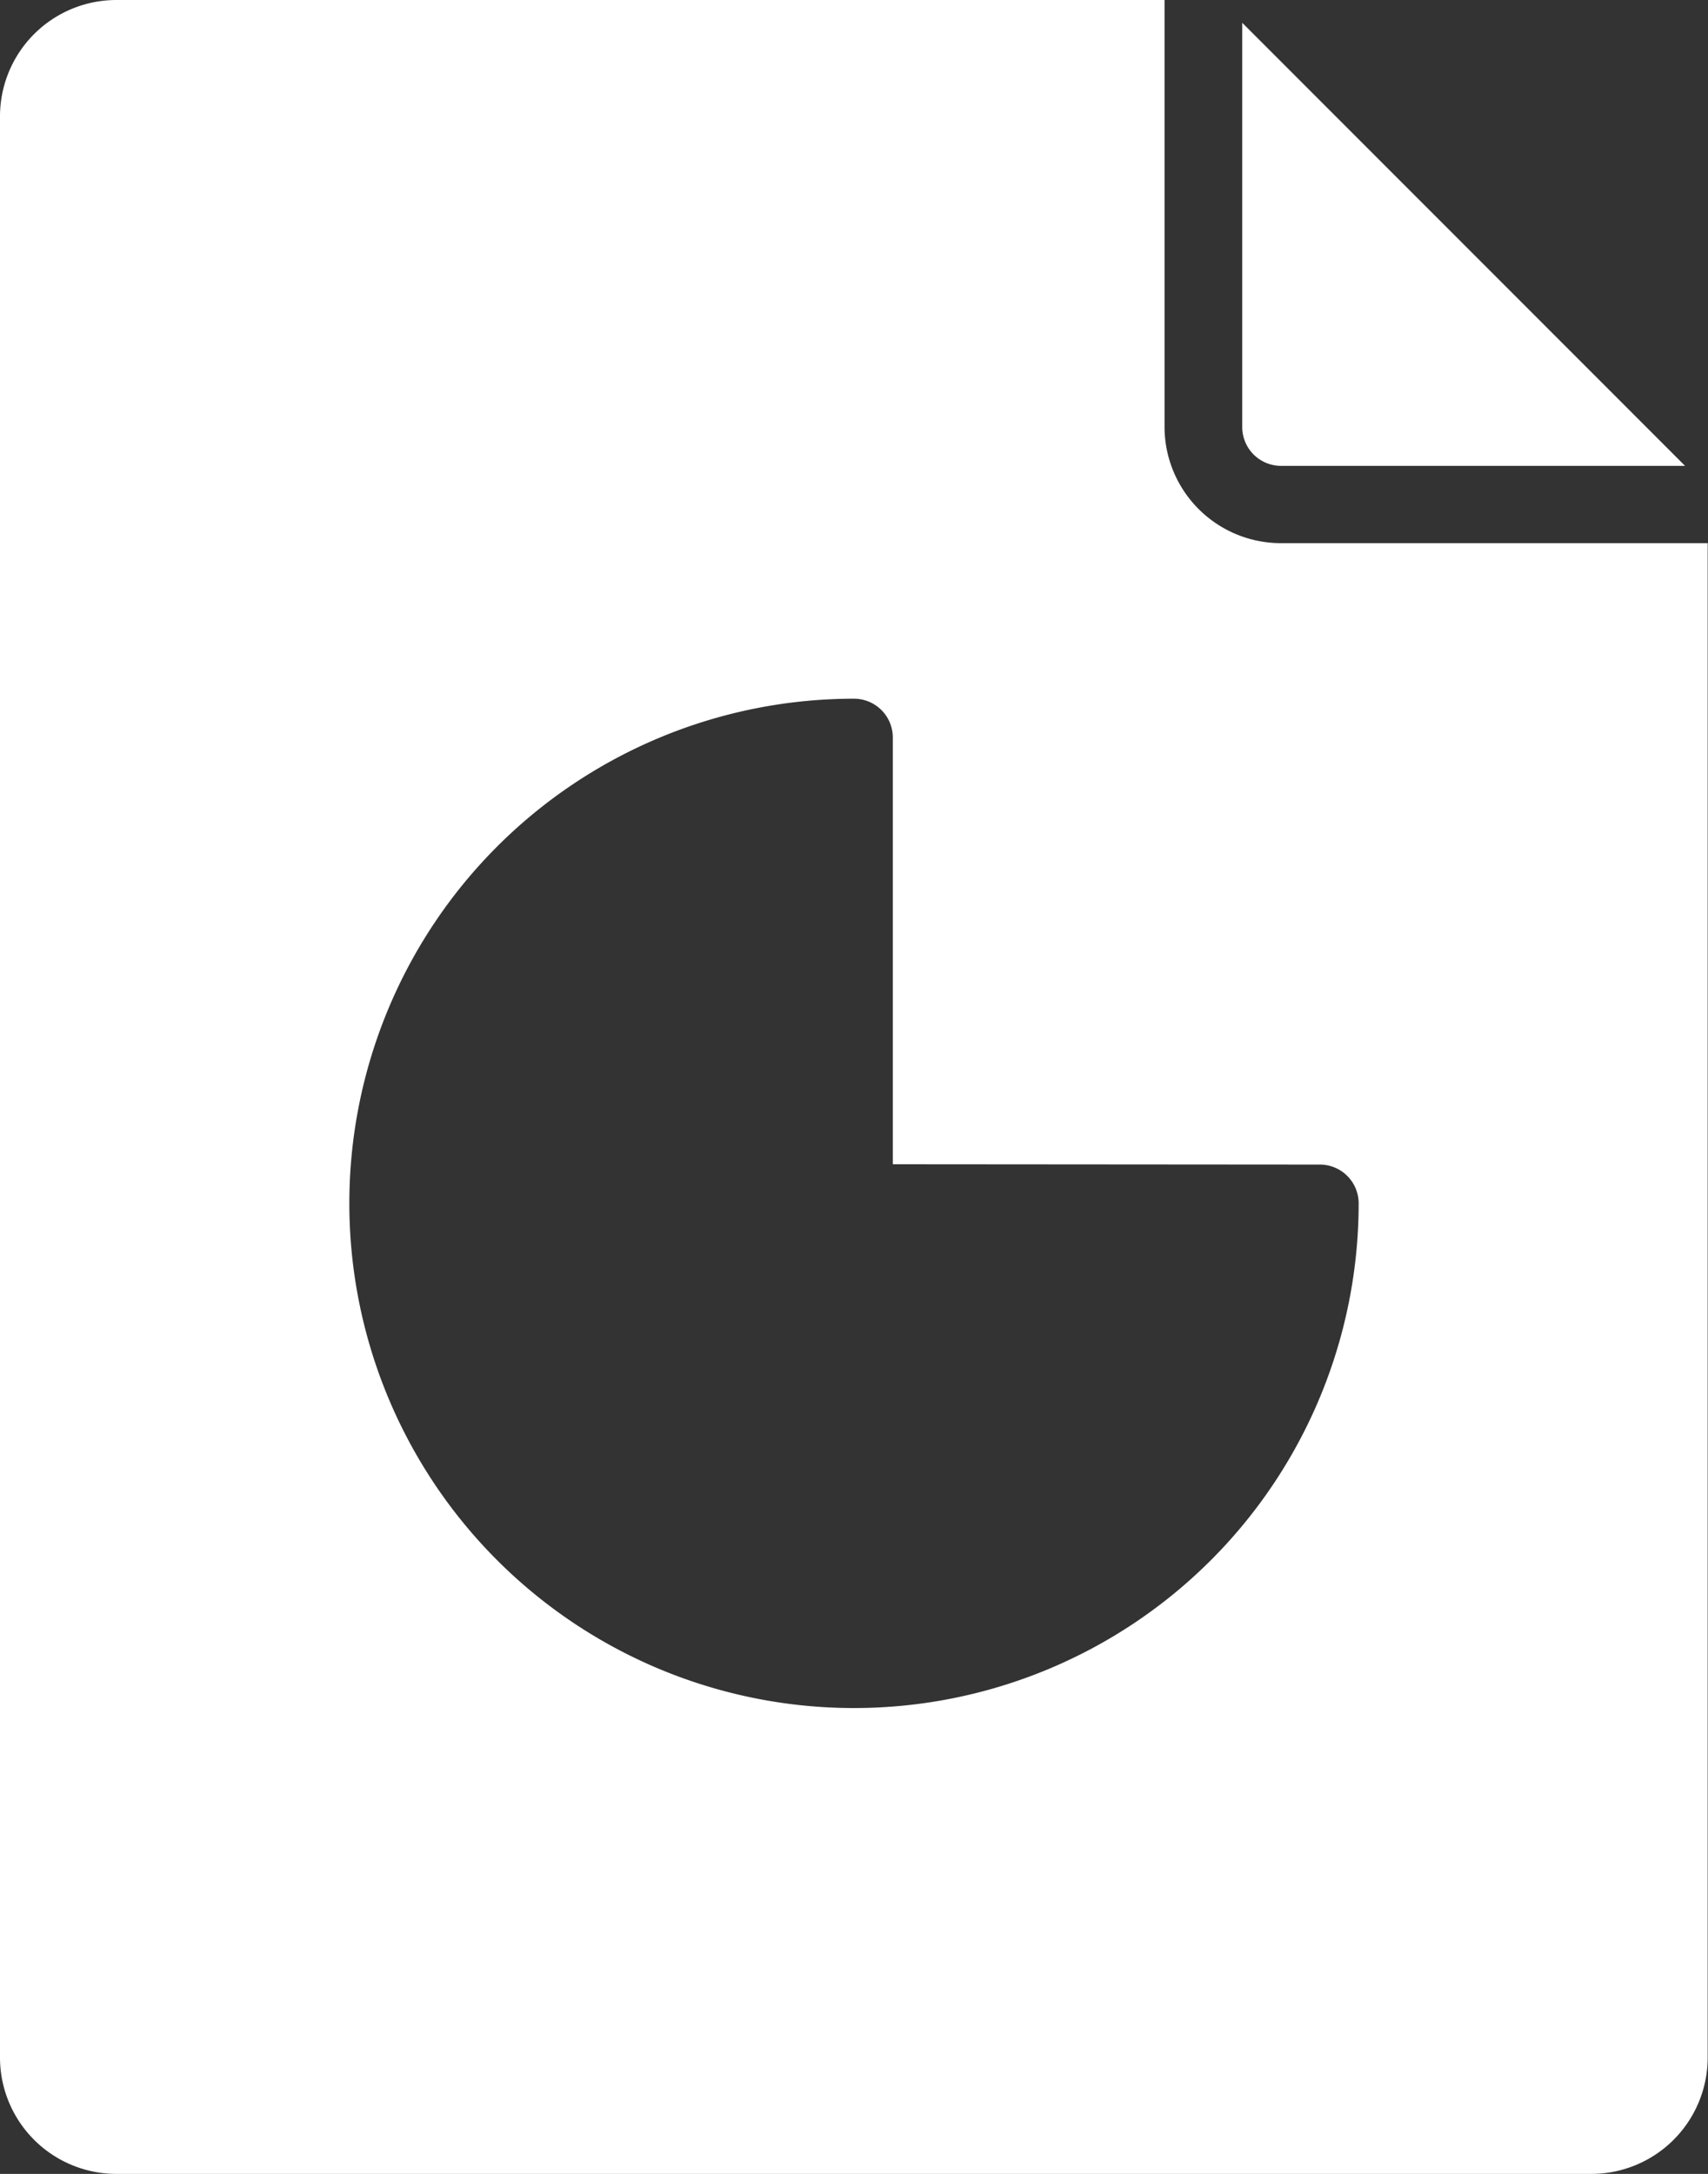
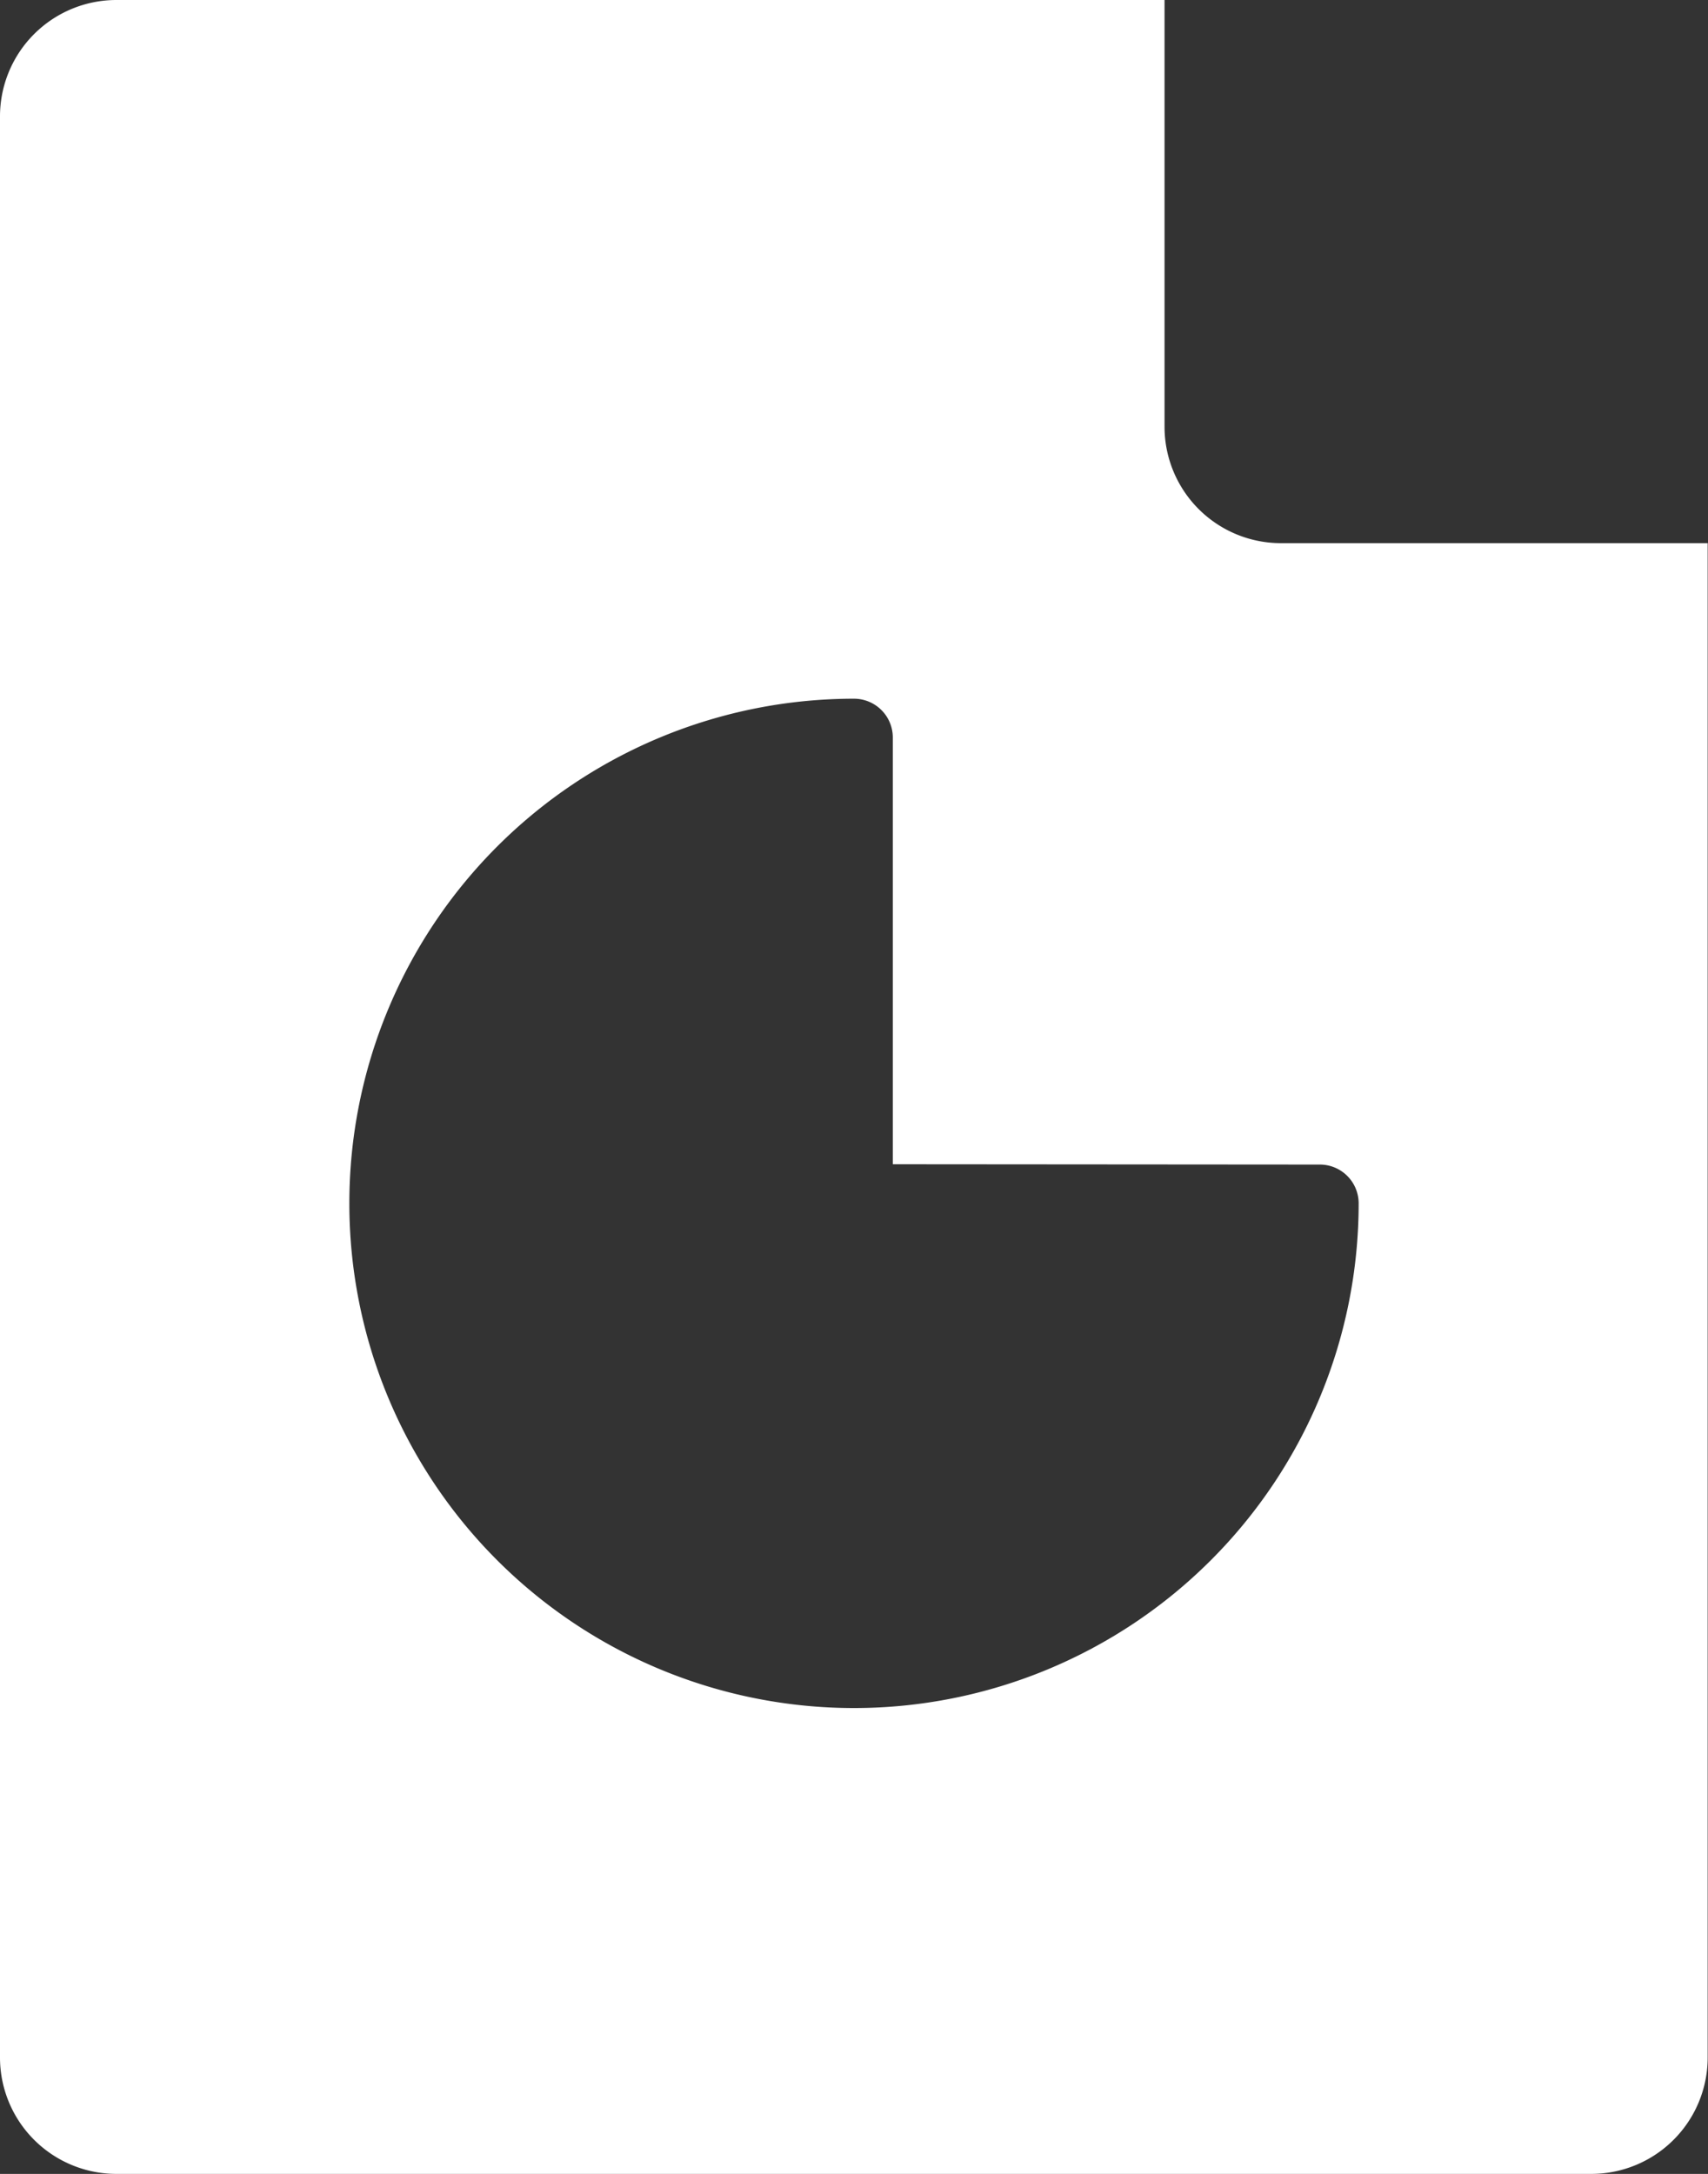
<svg xmlns="http://www.w3.org/2000/svg" width="21.214" height="27" viewBox="0 0 21.214 27">
  <rect x="0" y="0" width="21.214" height="27" fill="#333333" stroke="none" />
  <g id="noun-result-5588621" transform="translate(-10 -4)">
    <path id="Path_86099" data-name="Path 86099" d="M11.446,4H24.464V9.3a1.446,1.446,0,0,0,1.446,1.446h5.3v18.8A1.446,1.446,0,0,1,29.768,31H11.446A1.446,1.446,0,0,1,10,29.554V5.446A1.446,1.446,0,0,1,11.446,4ZM26.393,18.464a.482.482,0,0,1,.482.482,6.268,6.268,0,1,1-6.268-6.268.482.482,0,0,1,.482.482v5.3Z" fill="#fff" fill-rule="evenodd" />
-     <path id="Path_86100" data-name="Path 86100" d="M47.5,10.089,42,4.586V9.607a.482.482,0,0,0,.482.482Z" transform="translate(-16.571 -0.303)" fill="#fff" />
  </g>
</svg>